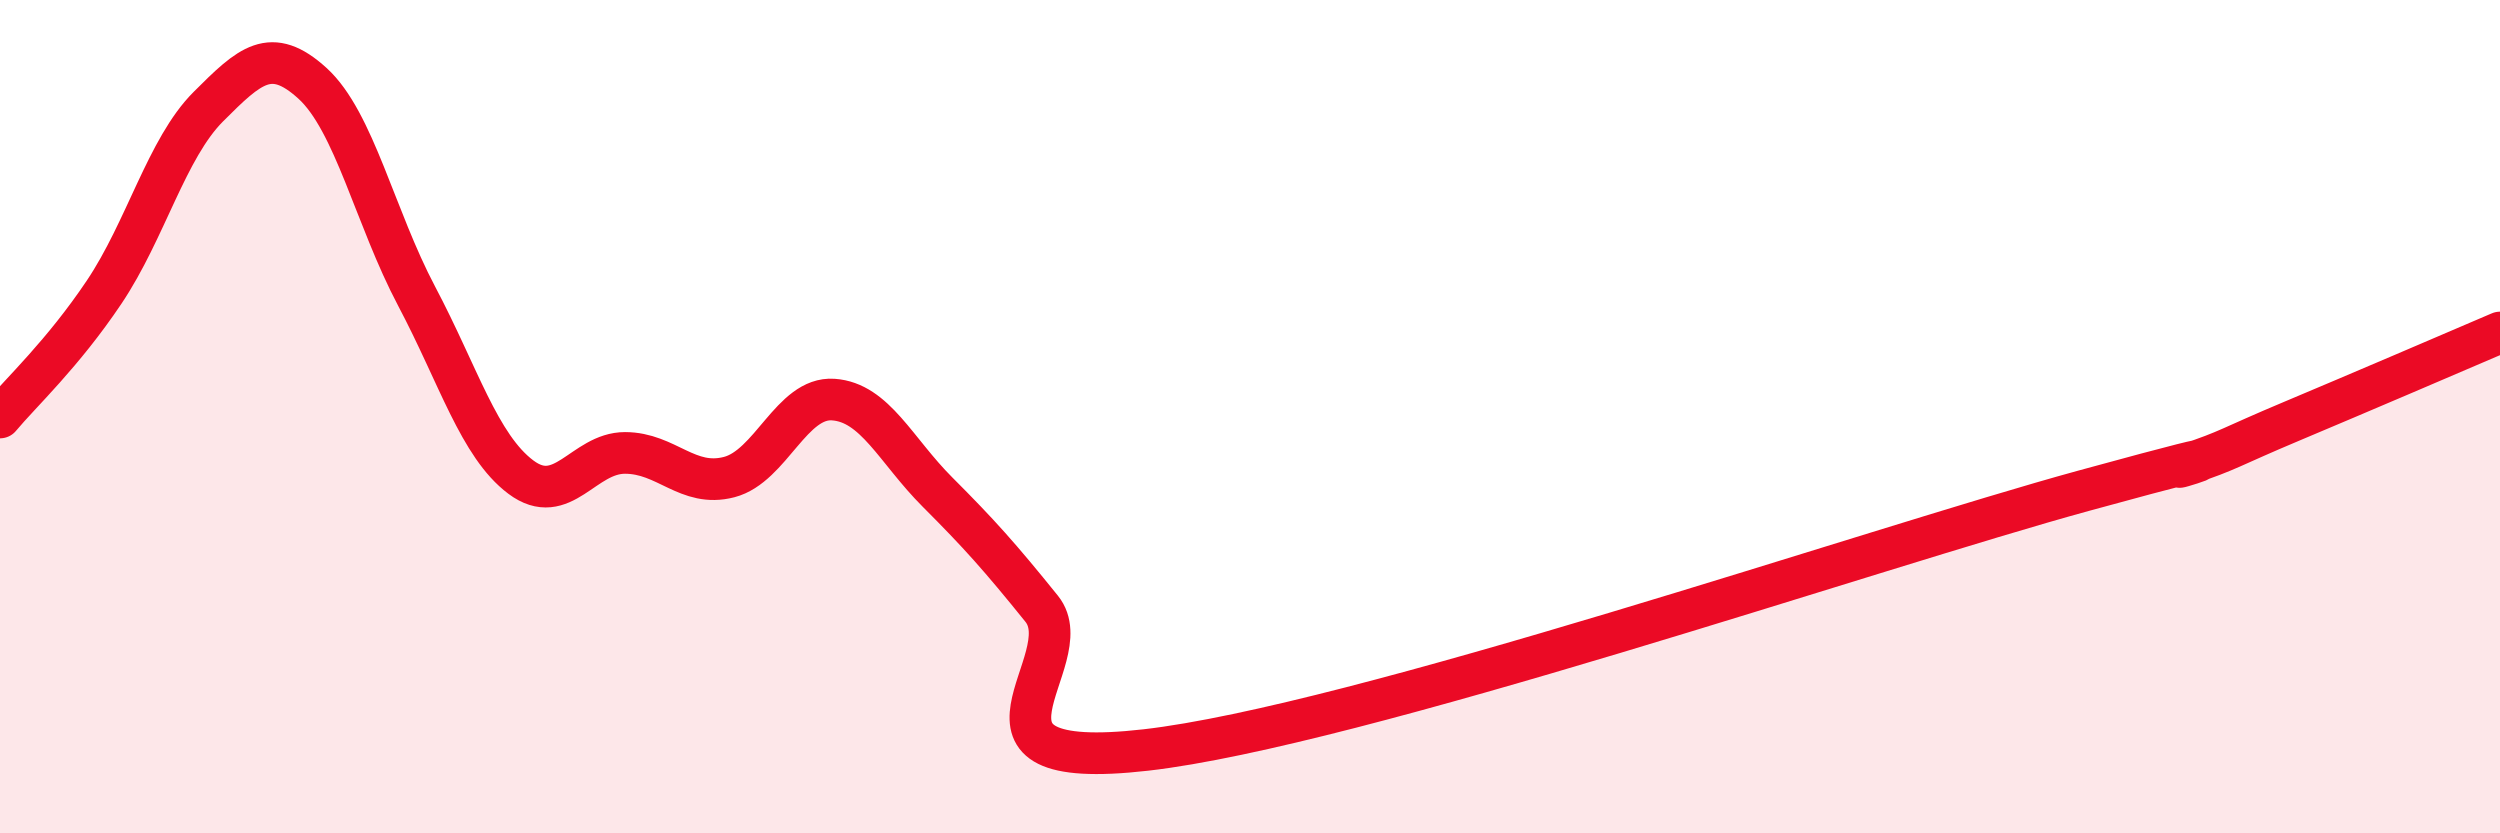
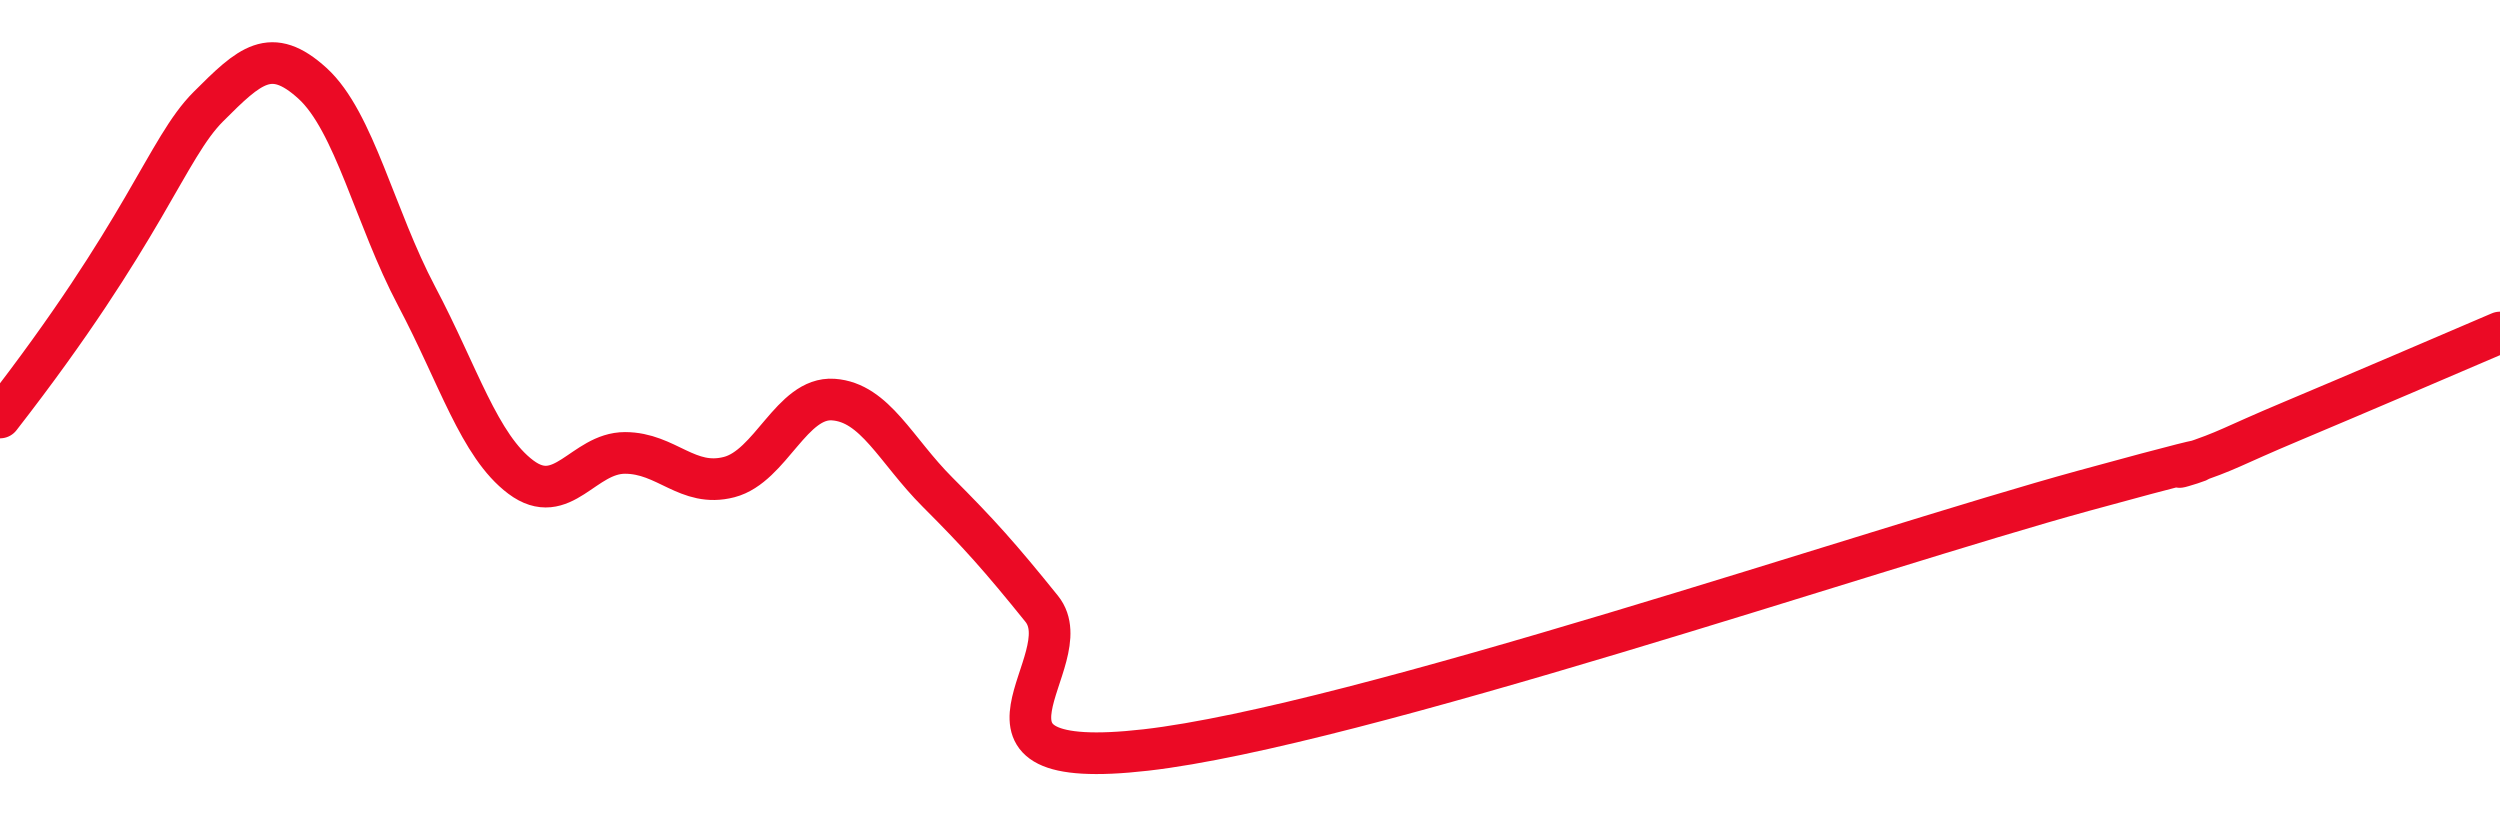
<svg xmlns="http://www.w3.org/2000/svg" width="60" height="20" viewBox="0 0 60 20">
-   <path d="M 0,10.02 C 0.5,9.42 1.5,8.5 2.5,7.01 C 3.5,5.52 4,3.56 5,2.56 C 6,1.56 6.5,1.09 7.5,2 C 8.5,2.91 9,5.22 10,7.11 C 11,9 11.5,10.7 12.5,11.45 C 13.5,12.2 14,10.87 15,10.87 C 16,10.87 16.5,11.71 17.5,11.45 C 18.5,11.19 19,9.52 20,9.59 C 21,9.66 21.5,10.81 22.5,11.81 C 23.5,12.81 24,13.37 25,14.61 C 26,15.85 22.5,18.57 27.5,18 C 32.5,17.43 45,13.15 50,11.78 C 55,10.41 51.5,11.47 52.5,11.14 C 53.5,10.81 53.5,10.74 55,10.11 C 56.5,9.48 59,8.41 60,7.98L60 20L0 20Z" fill="#EB0A25" opacity="0.1" stroke-linecap="round" stroke-linejoin="round" />
-   <path d="M 0,10.02 C 0.5,9.42 1.5,8.5 2.5,7.01 C 3.5,5.52 4,3.56 5,2.56 C 6,1.56 6.5,1.09 7.5,2 C 8.5,2.91 9,5.22 10,7.11 C 11,9 11.5,10.7 12.5,11.45 C 13.5,12.2 14,10.87 15,10.87 C 16,10.87 16.5,11.71 17.5,11.45 C 18.5,11.19 19,9.52 20,9.59 C 21,9.66 21.5,10.81 22.5,11.81 C 23.5,12.81 24,13.37 25,14.61 C 26,15.85 22.5,18.57 27.5,18 C 32.5,17.43 45,13.15 50,11.78 C 55,10.41 51.5,11.47 52.5,11.14 C 53.5,10.81 53.5,10.74 55,10.11 C 56.5,9.48 59,8.41 60,7.98" stroke="#EB0A25" stroke-width="1" fill="none" stroke-linecap="round" stroke-linejoin="round" />
+   <path d="M 0,10.02 C 3.5,5.52 4,3.56 5,2.56 C 6,1.56 6.5,1.09 7.5,2 C 8.5,2.91 9,5.22 10,7.11 C 11,9 11.5,10.7 12.5,11.45 C 13.5,12.2 14,10.87 15,10.87 C 16,10.87 16.5,11.71 17.5,11.45 C 18.5,11.19 19,9.52 20,9.59 C 21,9.66 21.5,10.81 22.5,11.81 C 23.5,12.81 24,13.37 25,14.61 C 26,15.85 22.5,18.57 27.5,18 C 32.5,17.43 45,13.15 50,11.78 C 55,10.41 51.5,11.47 52.5,11.14 C 53.5,10.81 53.5,10.74 55,10.11 C 56.5,9.48 59,8.41 60,7.98" stroke="#EB0A25" stroke-width="1" fill="none" stroke-linecap="round" stroke-linejoin="round" />
</svg>